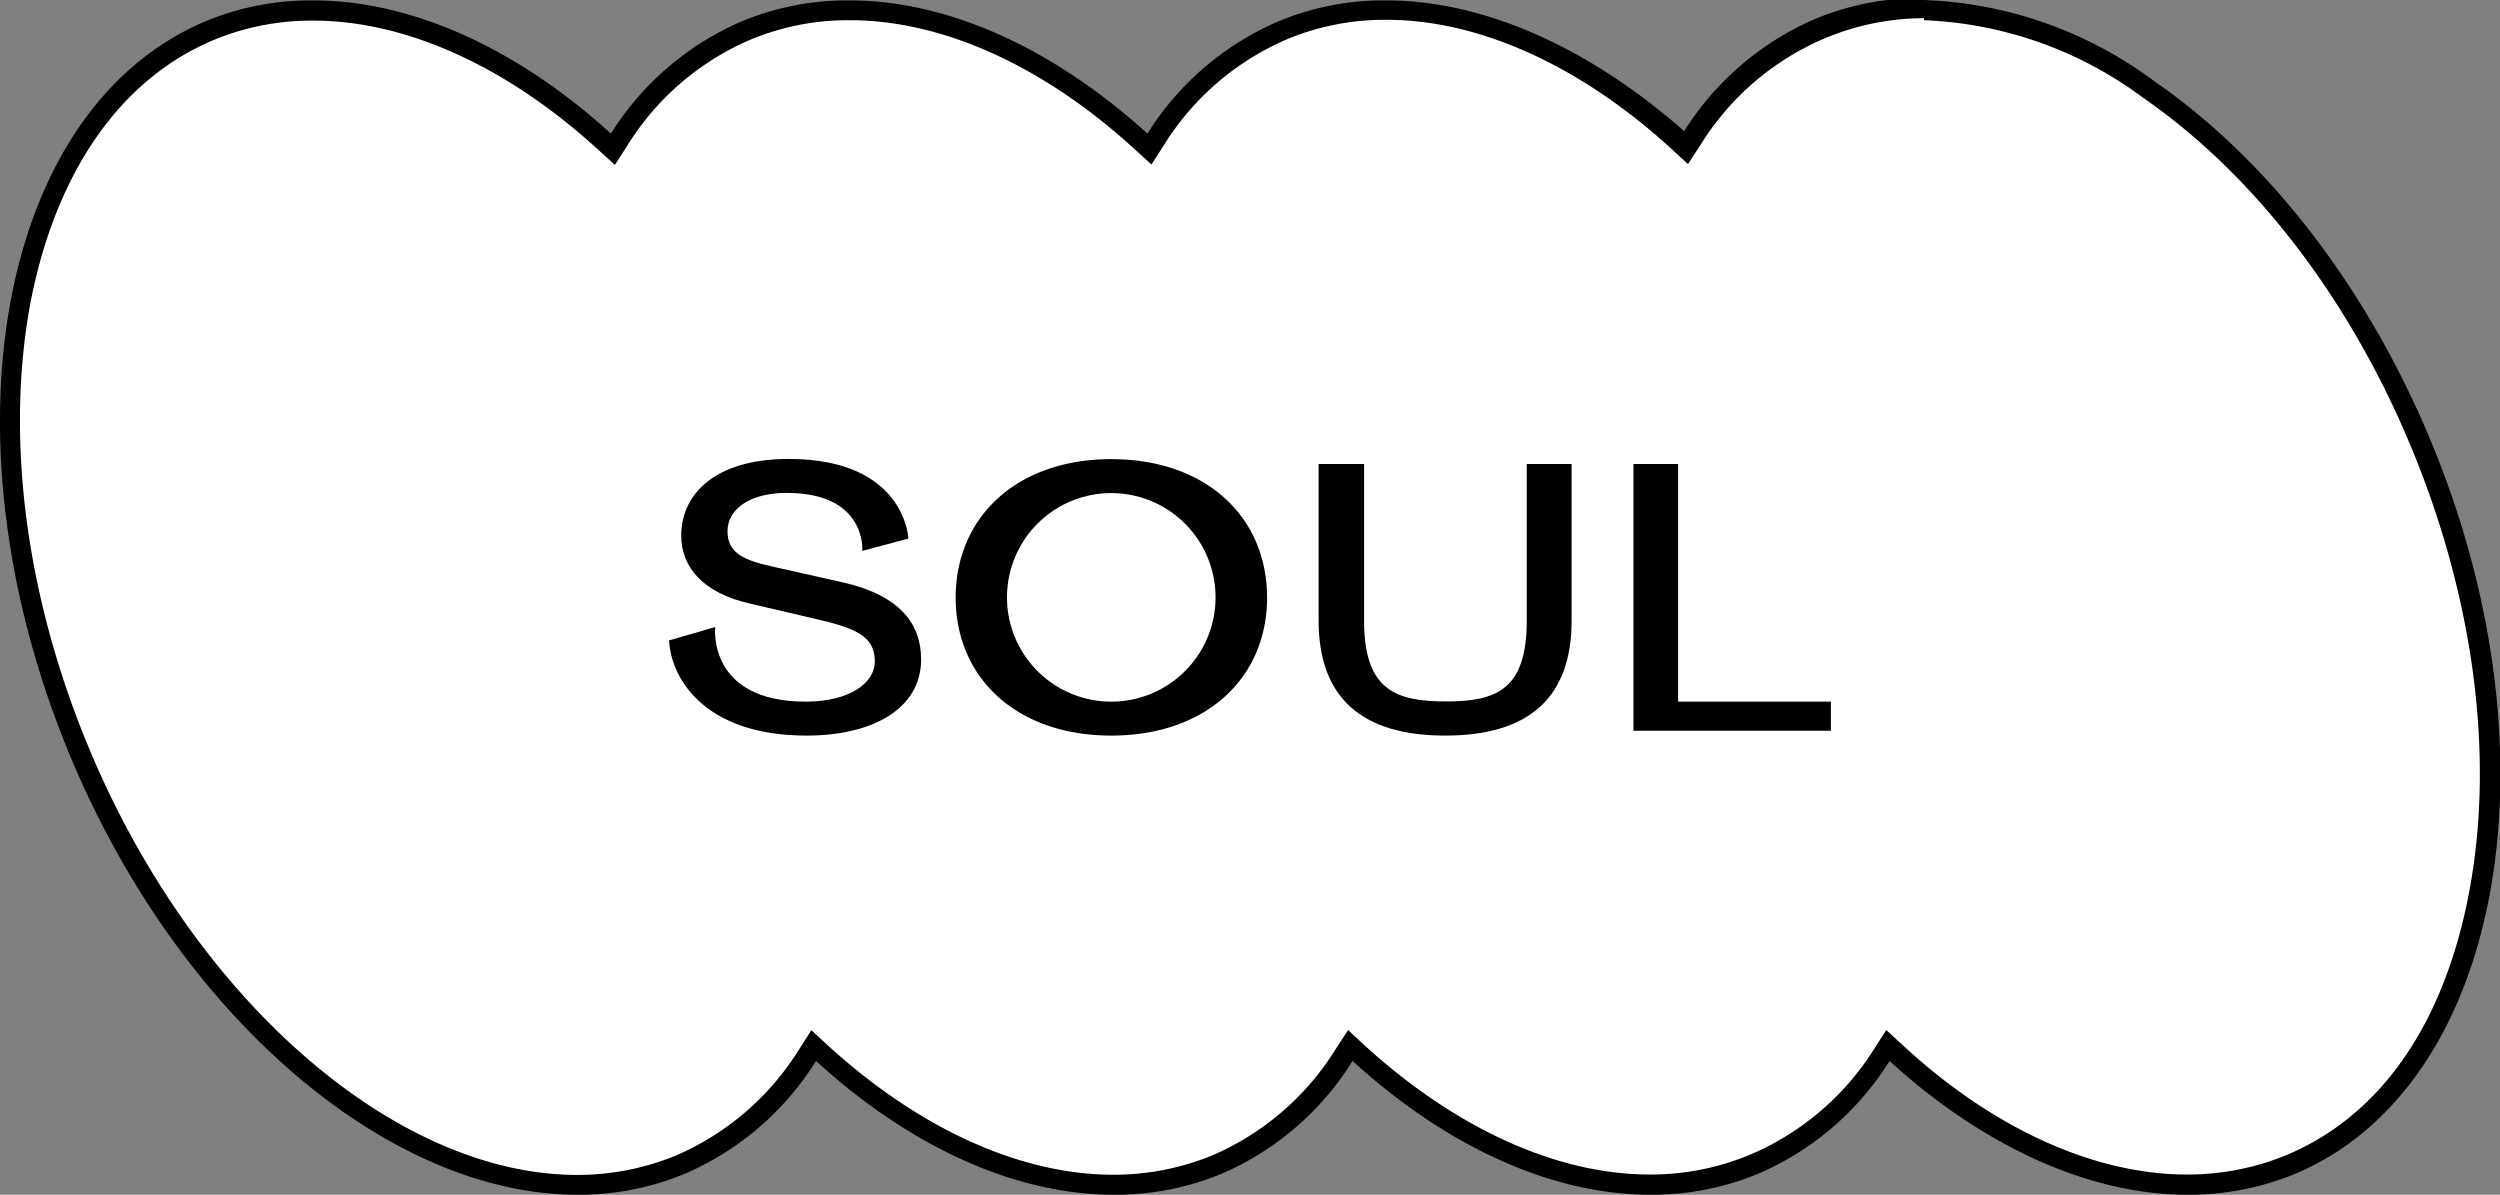
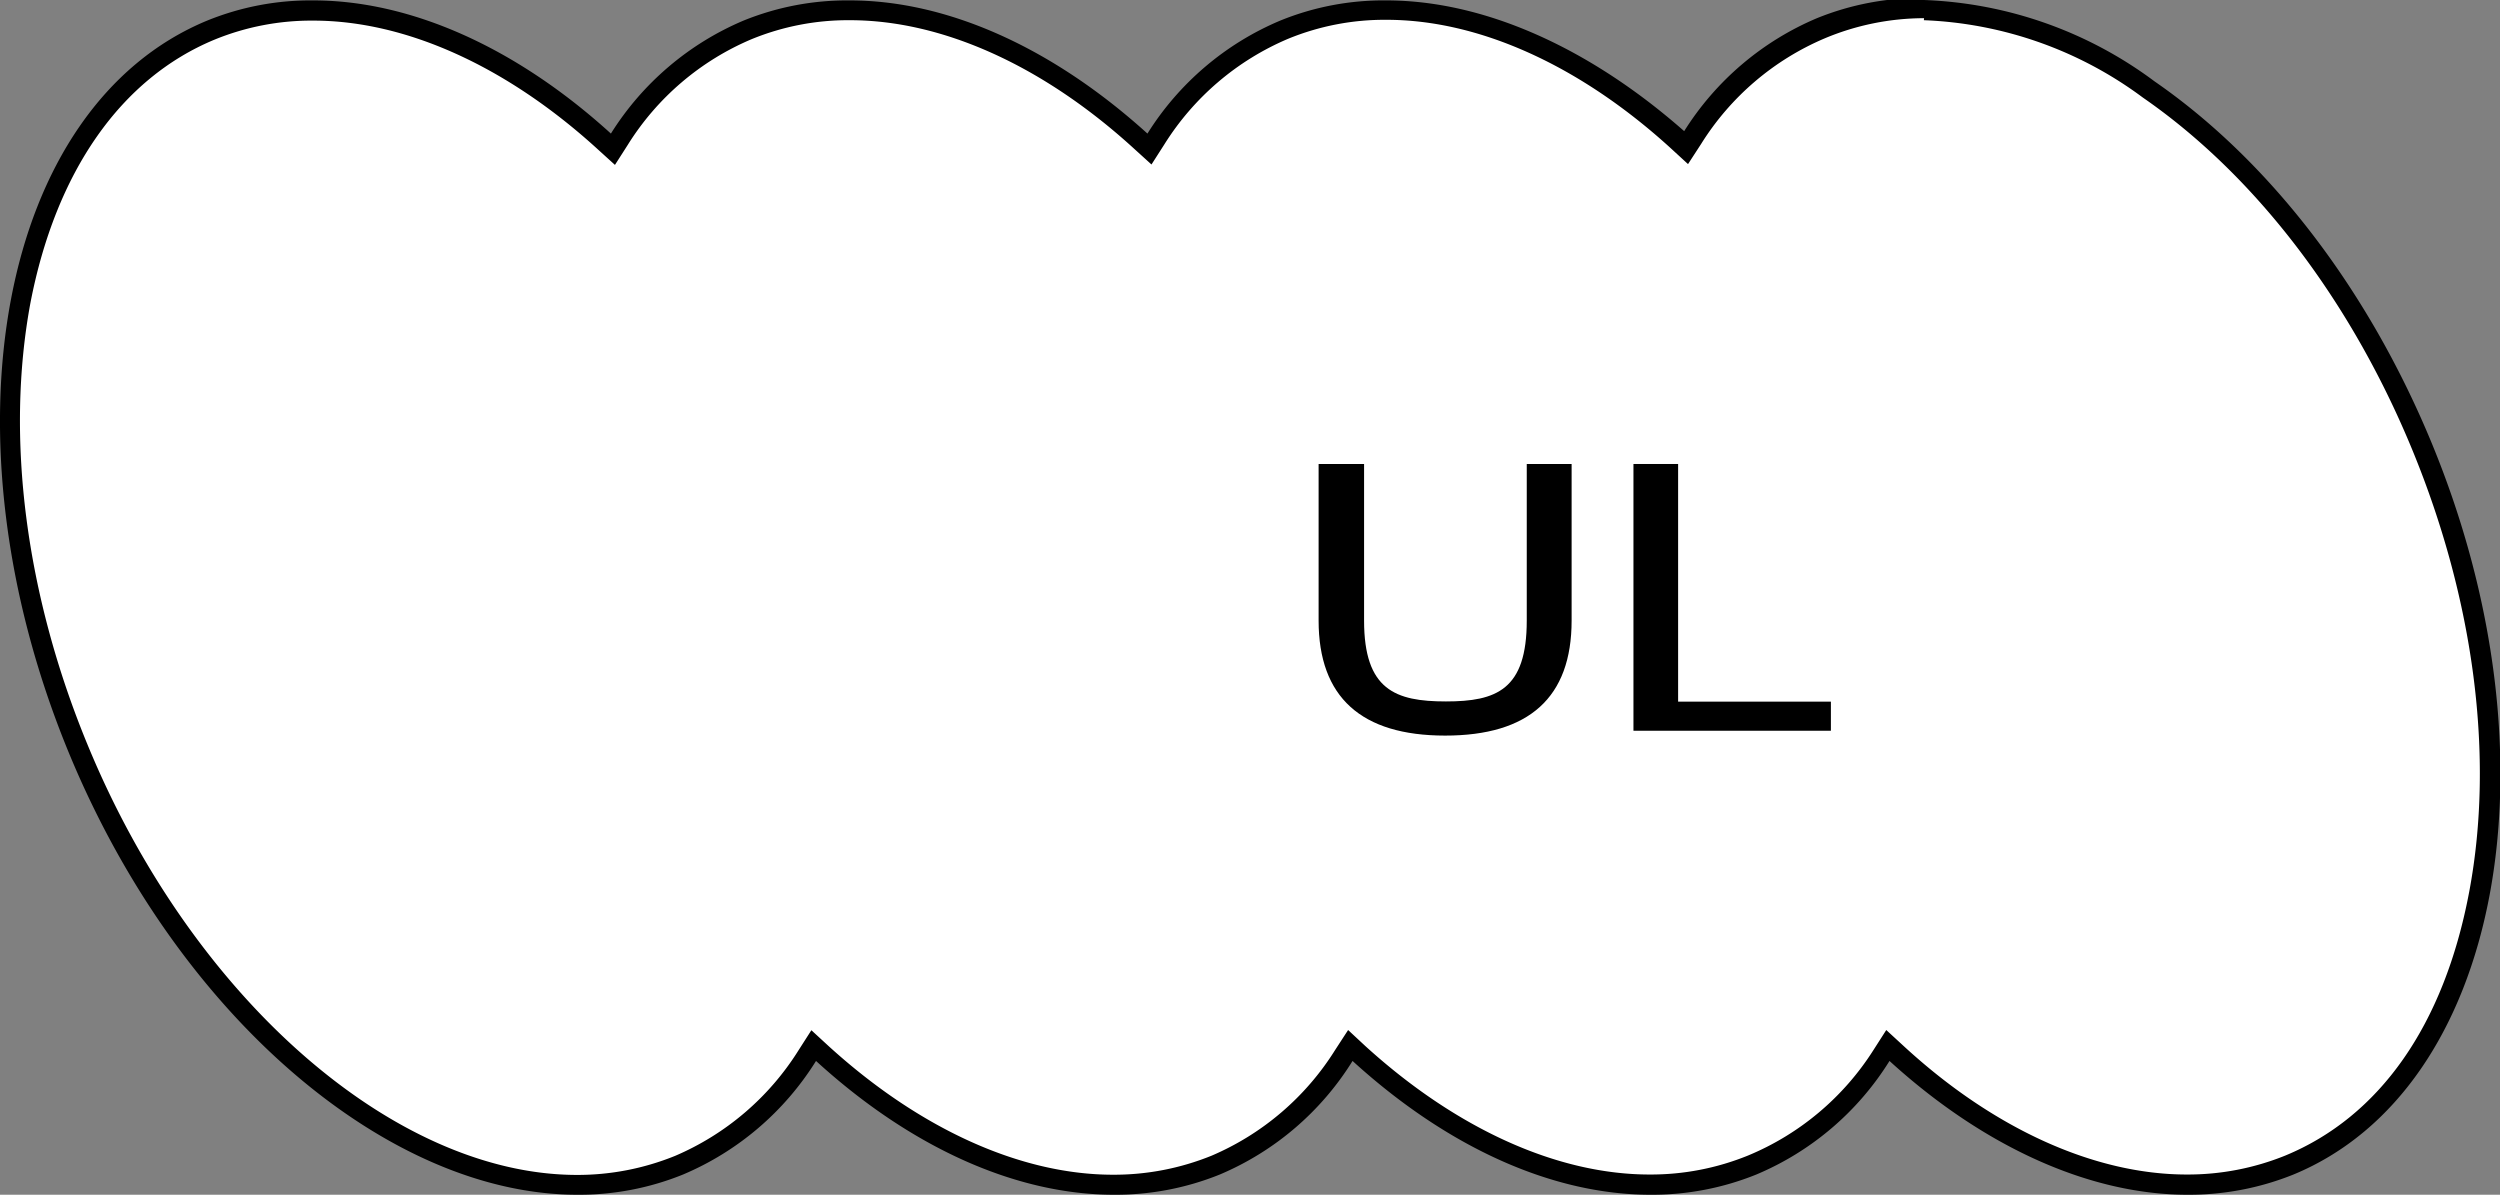
<svg xmlns="http://www.w3.org/2000/svg" viewBox="0 0 123.71 59.12">
  <rect x="0" y="0" width="123.71" height="59.12" fill="#808080" stroke="none" />
  <defs>
    <style>.cls-1{fill:#fff;}</style>
  </defs>
  <g id="Livello_2" data-name="Livello 2">
    <g id="Livello_2-2" data-name="Livello 2">
      <path class="cls-1" d="M29.06,59.12c-9.29,0-19.44-8.86-24.69-21.55C1.27,30,.26,22.18,1.53,15.43S6.13,4,10.93,2A13.22,13.22,0,0,1,16,1c4.7,0,9.81,2.3,14.4,6.48l.43.4.32-.49A13.89,13.89,0,0,1,37.48,2a13.23,13.23,0,0,1,5.07-1c4.69,0,9.8,2.3,14.39,6.48l.43.4.33-.49A13.79,13.79,0,0,1,64,2,13.18,13.18,0,0,1,69.1,1c4.69,0,9.8,2.3,14.39,6.48l.44.4.32-.49A13.84,13.84,0,0,1,90.59,2,13.34,13.34,0,0,1,95.7,1a19.87,19.87,0,0,1,11.12,3.92c5.62,3.88,10.42,10.15,13.51,17.65,6.4,15.48,3.46,31.43-6.55,35.57a13.23,13.23,0,0,1-5.07,1c-4.69,0-9.8-2.3-14.39-6.49l-.43-.39-.33.49a13.85,13.85,0,0,1-6.34,5.41,13.18,13.18,0,0,1-5.06,1c-4.69,0-9.8-2.3-14.39-6.49l-.44-.39-.32.49a13.84,13.84,0,0,1-6.34,5.41,13.22,13.22,0,0,1-5.06,1c-4.69,0-9.81-2.3-14.4-6.49l-.43-.39-.32.49a13.84,13.84,0,0,1-6.34,5.41,13.21,13.21,0,0,1-5,1Z" transform="translate(-0.5 -0.5)" />
      <path d="M95.7,1.5a19.4,19.4,0,0,1,10.84,3.83c5.54,3.83,10.27,10,13.33,17.43s4.07,15.19,2.82,21.85-4.46,11.15-9.1,13.07a12.85,12.85,0,0,1-4.88.94c-4.56,0-9.56-2.26-14-6.35l-.87-.8-.64,1A13.45,13.45,0,0,1,87,57.68a12.76,12.76,0,0,1-4.87.94c-4.57,0-9.56-2.26-14.06-6.35l-.86-.8-.65,1a13.43,13.43,0,0,1-6.11,5.22,12.84,12.84,0,0,1-4.87.94c-4.57,0-9.56-2.26-14.06-6.35l-.87-.8-.64,1a13.43,13.43,0,0,1-6.11,5.22,12.84,12.84,0,0,1-4.87.94C20,58.62,10,49.88,4.84,37.37,1.77,29.94.77,22.18,2,15.52,3.25,9,6.48,4.38,11.12,2.46A12.65,12.65,0,0,1,16,1.52c4.57,0,9.56,2.25,14.06,6.35l.87.79.64-1a13.34,13.34,0,0,1,6.12-5.22,12.58,12.58,0,0,1,4.87-.94c4.57,0,9.56,2.25,14.05,6.35l.87.79.64-1a13.39,13.39,0,0,1,6.12-5.22,12.58,12.58,0,0,1,4.87-.94c4.57,0,9.56,2.25,14.06,6.35l.86.79.65-1a13.37,13.37,0,0,1,6.11-5.22,12.76,12.76,0,0,1,4.92-1m0-1a13.65,13.65,0,0,0-5.3,1,14.35,14.35,0,0,0-6.57,5.59C79.09,2.81,73.88.52,69.1.52a13.53,13.53,0,0,0-5.25,1,14.3,14.3,0,0,0-6.57,5.59C52.53,2.81,47.33.52,42.55.52a13.62,13.62,0,0,0-5.26,1,14.33,14.33,0,0,0-6.56,5.59C26,2.81,20.78.52,16,.52a13.57,13.57,0,0,0-5.25,1C.48,5.77-2.59,22,3.91,37.76,9.35,50.92,19.79,59.62,29.06,59.62h0a13.66,13.66,0,0,0,5.24-1A14.32,14.32,0,0,0,40.88,53c4.74,4.33,9.95,6.62,14.73,6.62a13.72,13.72,0,0,0,5.25-1A14.27,14.27,0,0,0,67.43,53c4.75,4.33,9.95,6.62,14.73,6.62a13.72,13.72,0,0,0,5.25-1A14.27,14.27,0,0,0,94,53c4.75,4.33,10,6.62,14.73,6.62a13.8,13.8,0,0,0,5.26-1c10.26-4.24,13.33-20.49,6.83-36.22-3.14-7.59-8-13.93-13.7-17.87A20.3,20.3,0,0,0,95.7.5Z" transform="translate(-0.5 -0.5)" />
-       <path d="M42.21,29.32c2.87.65,3.87,2.09,3.87,3.81,0,2.48-2.46,3.77-5.66,3.77-5.15,0-6.73-2.92-6.81-4.71l2.28-.66s-.41,3.69,4.48,3.69c2.14,0,3.42-.9,3.42-2,0-1.27-1-1.65-3-2.11l-3.21-.75c-2.27-.52-3.37-1.78-3.37-3.36,0-2,1.61-3.79,5.32-3.79,5.78,0,5.92,3.94,5.92,3.94l-2.28.61s.24-2.87-3.74-2.87c-1.79,0-2.93.78-2.93,1.9s.87,1.45,2.33,1.77Z" transform="translate(-0.5 -0.5)" />
-       <path d="M55.49,36.9c-4.7,0-7.7-2.87-7.7-6.83s3-6.85,7.7-6.85,7.71,2.87,7.71,6.85S60.18,36.9,55.49,36.9Zm0-12a5.16,5.16,0,1,0,0,10.32,5.16,5.16,0,1,0,0-10.32Z" transform="translate(-0.5 -0.5)" />
      <path d="M78.27,23.46v7.75c0,3.81-2.11,5.69-6.26,5.69S65.75,35,65.75,31.21V23.46H68v7.75c0,3.43,1.55,4,4.05,4s4-.58,4-4V23.46Z" transform="translate(-0.5 -0.5)" />
      <path d="M81.33,23.46h2.21V35.22H91.1v1.44H81.33Z" transform="translate(-0.5 -0.5)" />
    </g>
  </g>
</svg>